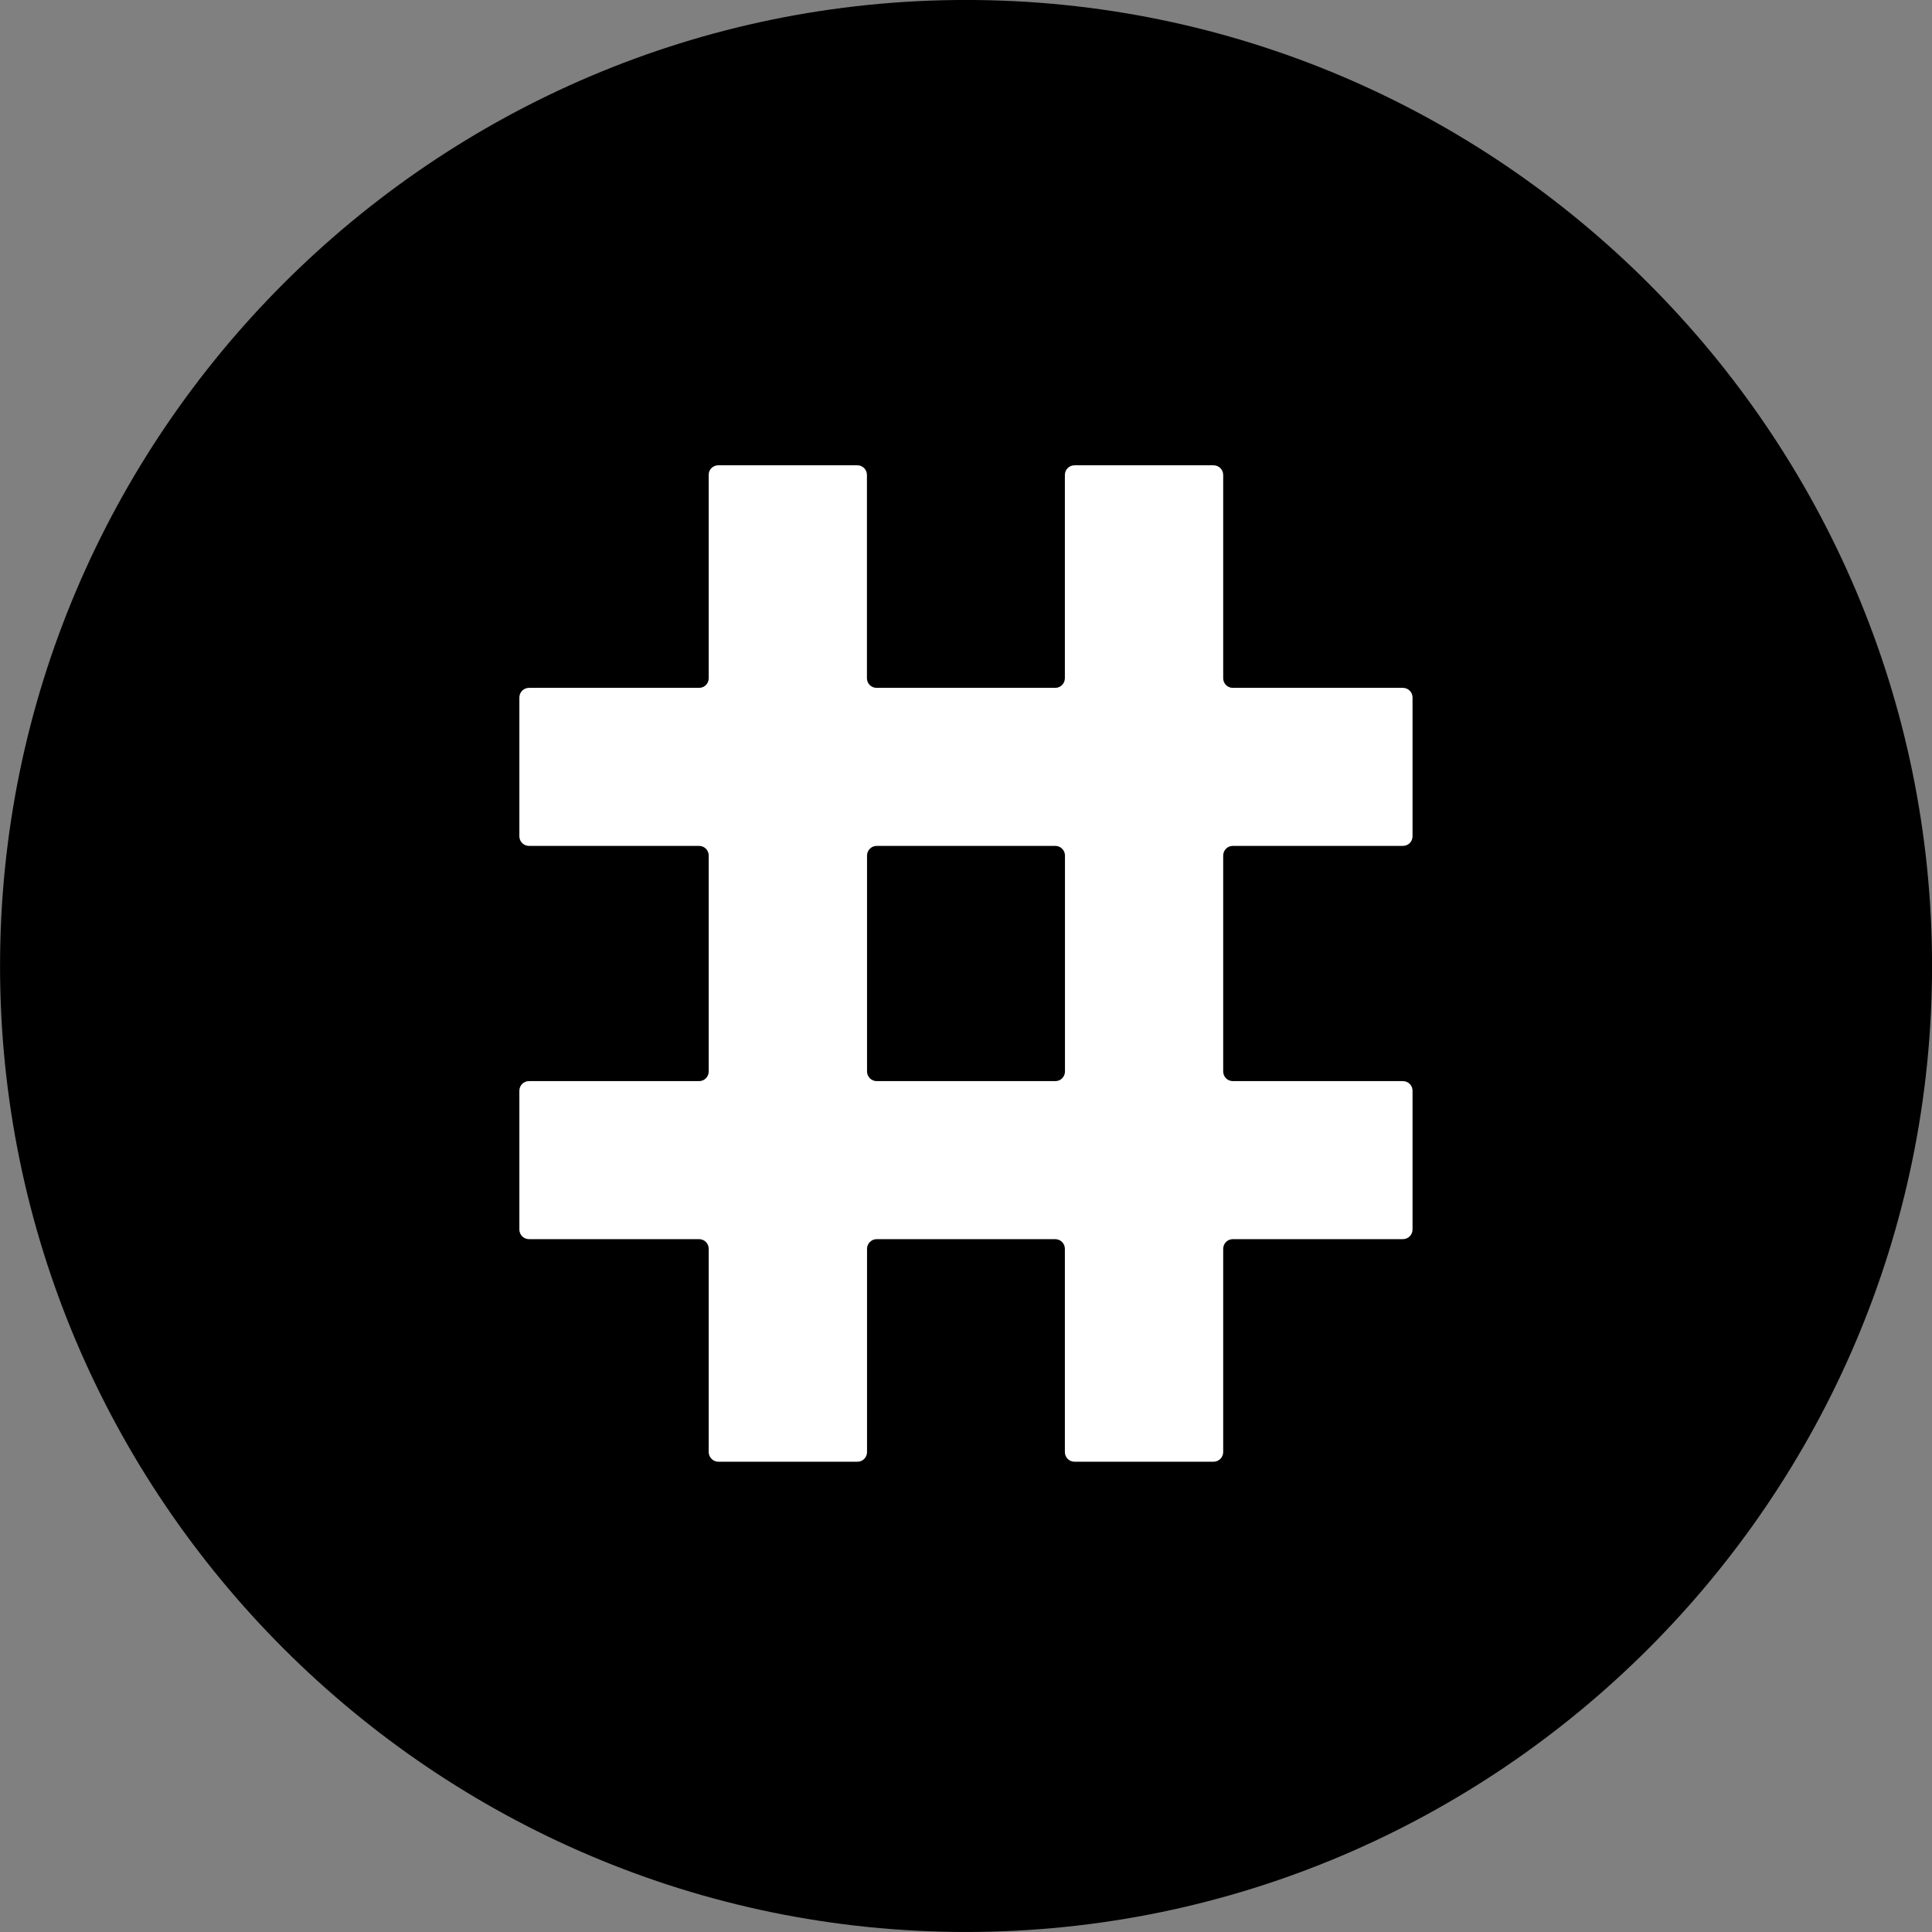
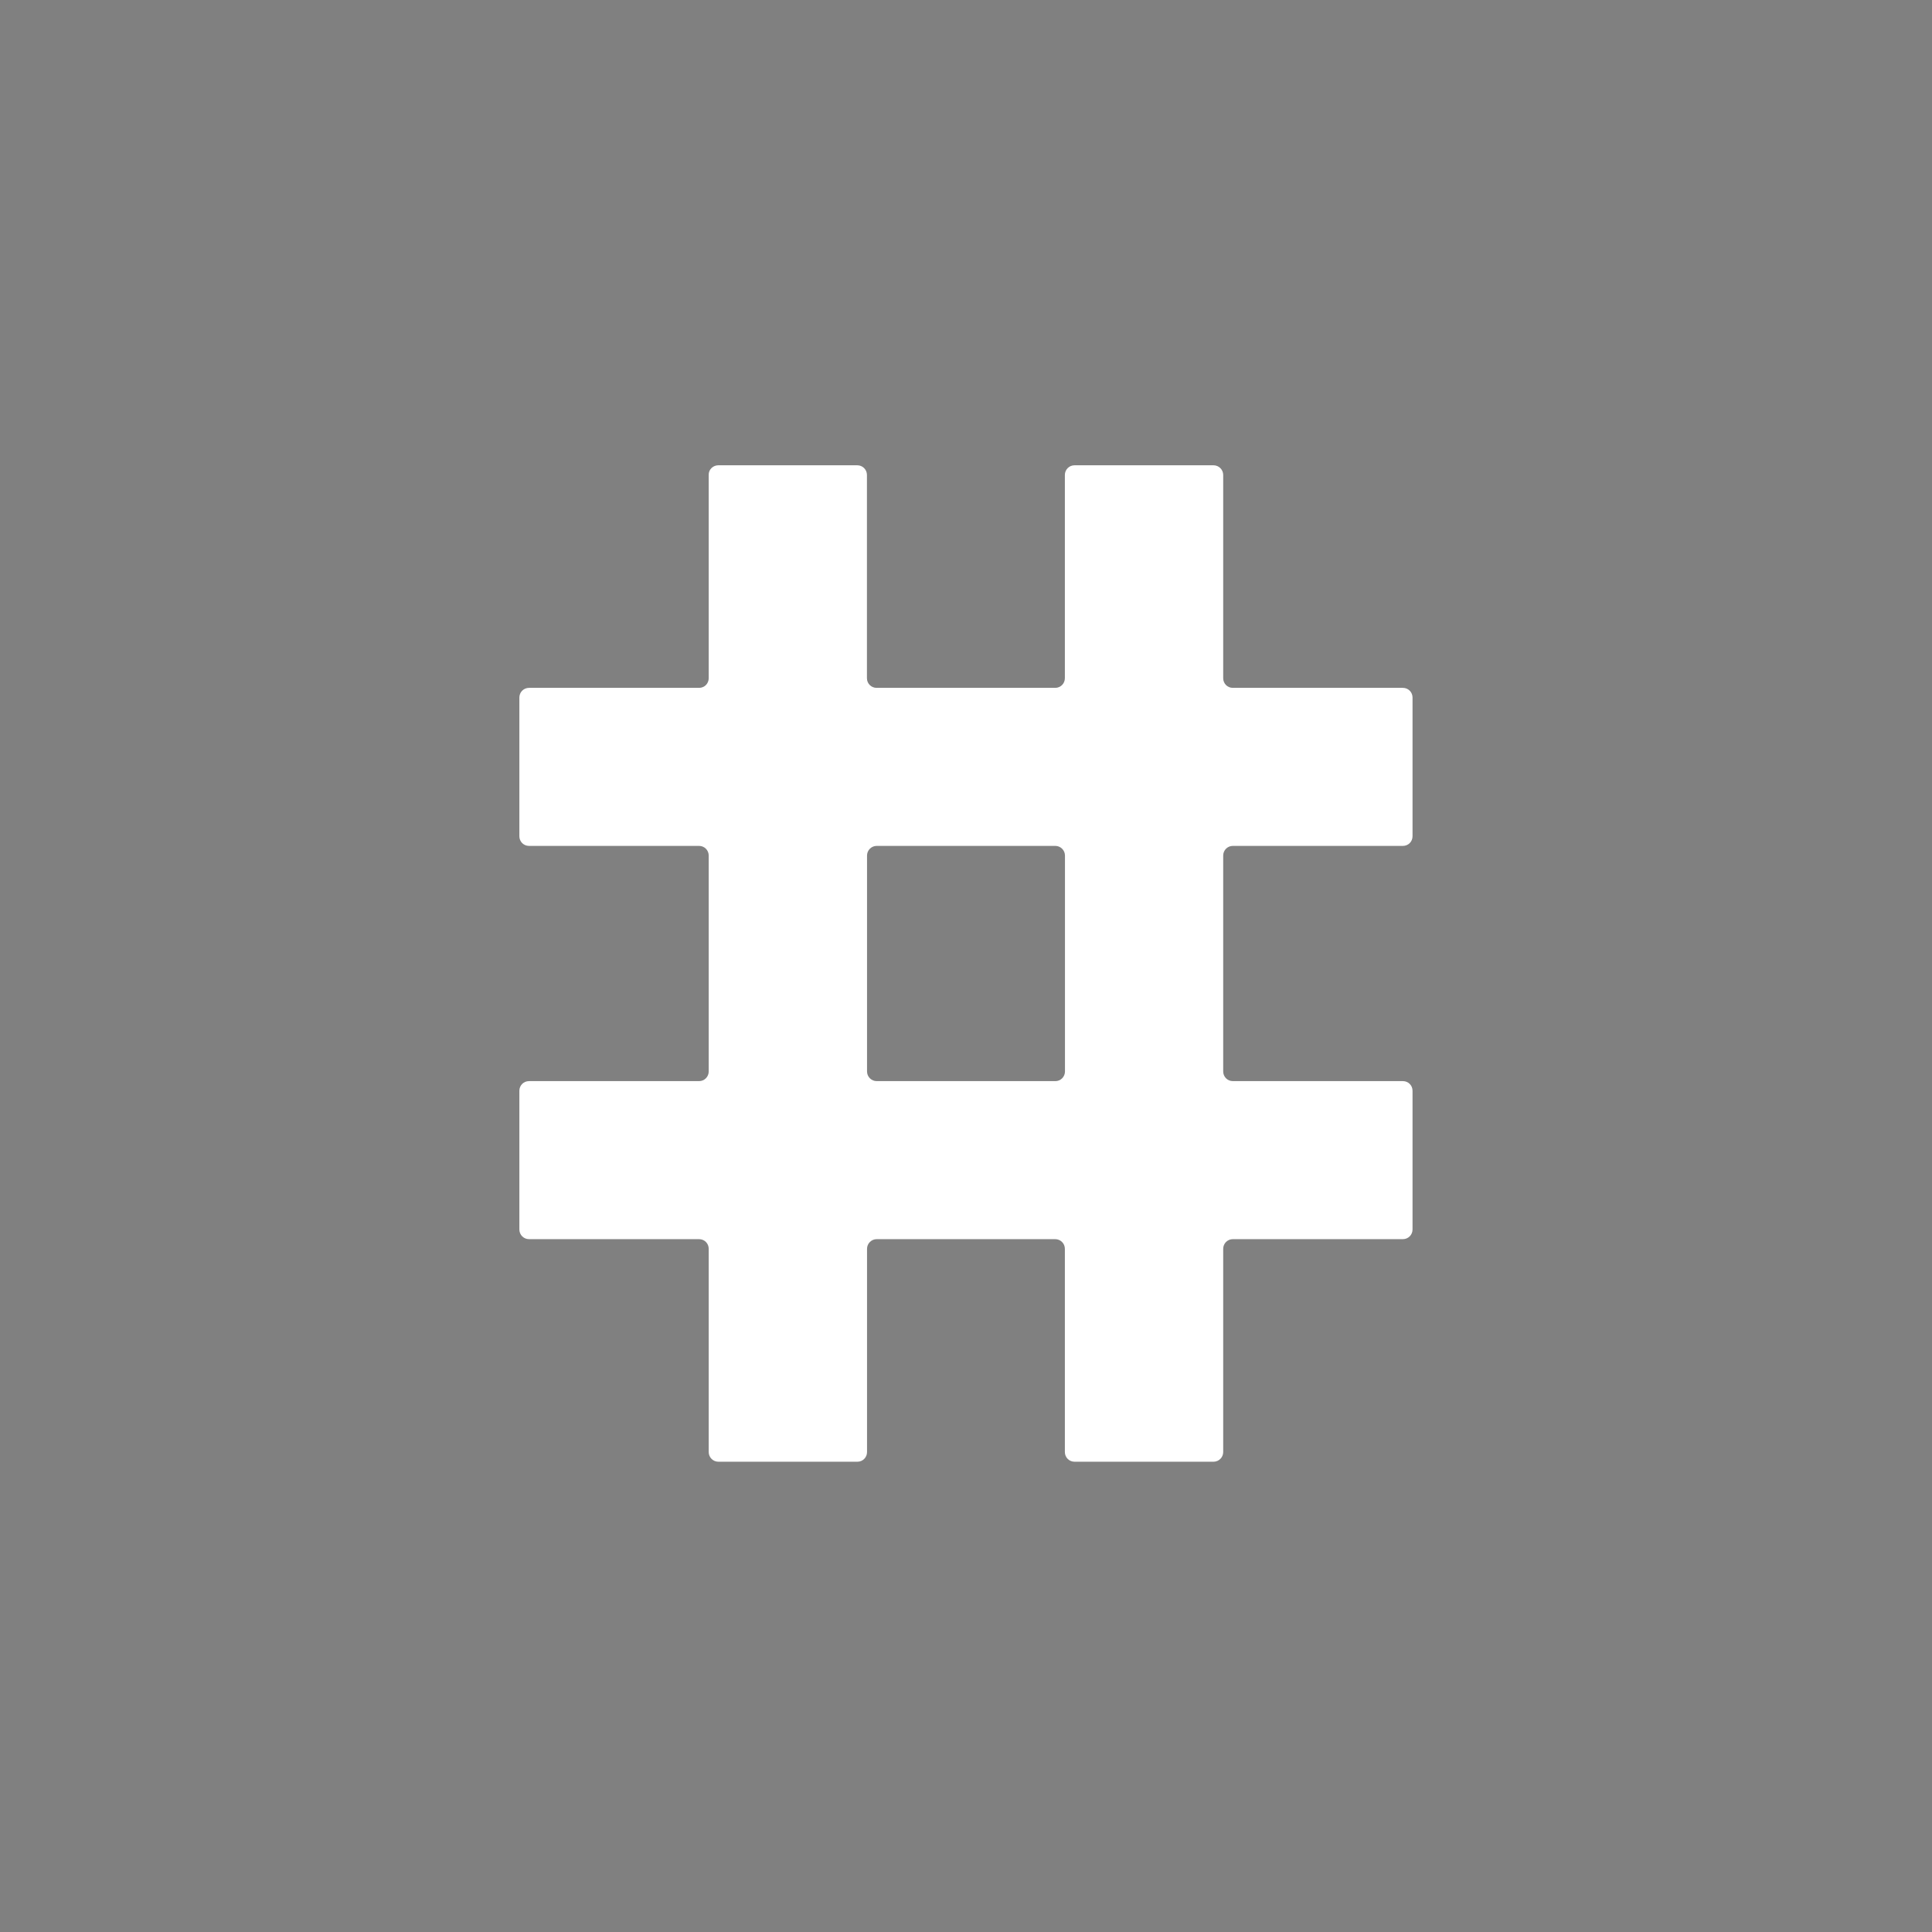
<svg xmlns="http://www.w3.org/2000/svg" viewBox="0 0 2000 2000">
  <rect x="0" y="0" width="2000" height="2000" fill="#808080" stroke="none" />
  <g fill-rule="evenodd" clip-rule="evenodd">
-     <path d="M1000.05 1999.97c550.8 0 1000-449.2 1000-1000 0-550.7-449.2-1000-1000-1000-550.7 0-1000 449.3-1000 1000-.1 550.8 449.2 1000 1000 1000z" />
    <path d="M743.55 481.67h144c5.5 0 9.9 4.5 9.9 10v210.4c0 5.6 4.5 10 10 10h184.9c5.5 0 10-4.4 10-10v-210.4c0-5.5 4.4-10 10-10h143.9c5.5 0 10 4.5 10 10v210.4c0 5.6 4.4 10 10 10h176c5.6 0 10 4.5 10 10v143.6c0 5.6-4.4 10-10 10h-176c-5.6 0-10 4.5-10 10v223.5c0 5.5 4.4 10 10 10h176c5.6 0 10 4.4 10 10v143.6c0 5.5-4.4 10-10 10h-176c-5.6 0-10 4.5-10 10v210.4c0 5.5-4.5 10-10 10h-143.9c-5.6 0-10-4.5-10-10v-210.4c0-5.6-4.5-10-10-10h-184.8c-5.5 0-10 4.5-10 10v210.4c0 5.5-4.4 10-9.9 10h-144c-5.5 0-10-4.5-10-10v-210.4c0-5.6-4.4-10-10-10h-176c-5.6 0-10-4.5-10-10v-143.6c0-5.6 4.4-10 10-10h176c5.6 0 10-4.5 10-10v-223.5c0-5.5-4.4-10-10-10h-176c-5.6 0-10-4.4-10-10v-143.6c0-5.5 4.4-10 10-10h176c5.6 0 10-4.4 10-10v-210.4c-.2-5.5 4.4-10 9.9-10zm358.9 627.6v-223.6c0-5.5-4.5-10-10-10h-184.9c-5.5 0-10 4.5-10 10v223.5c0 5.5 4.5 10 10 10h184.9c5.5.1 10-4.5 10-9.9z" fill="#fff" />
  </g>
</svg>